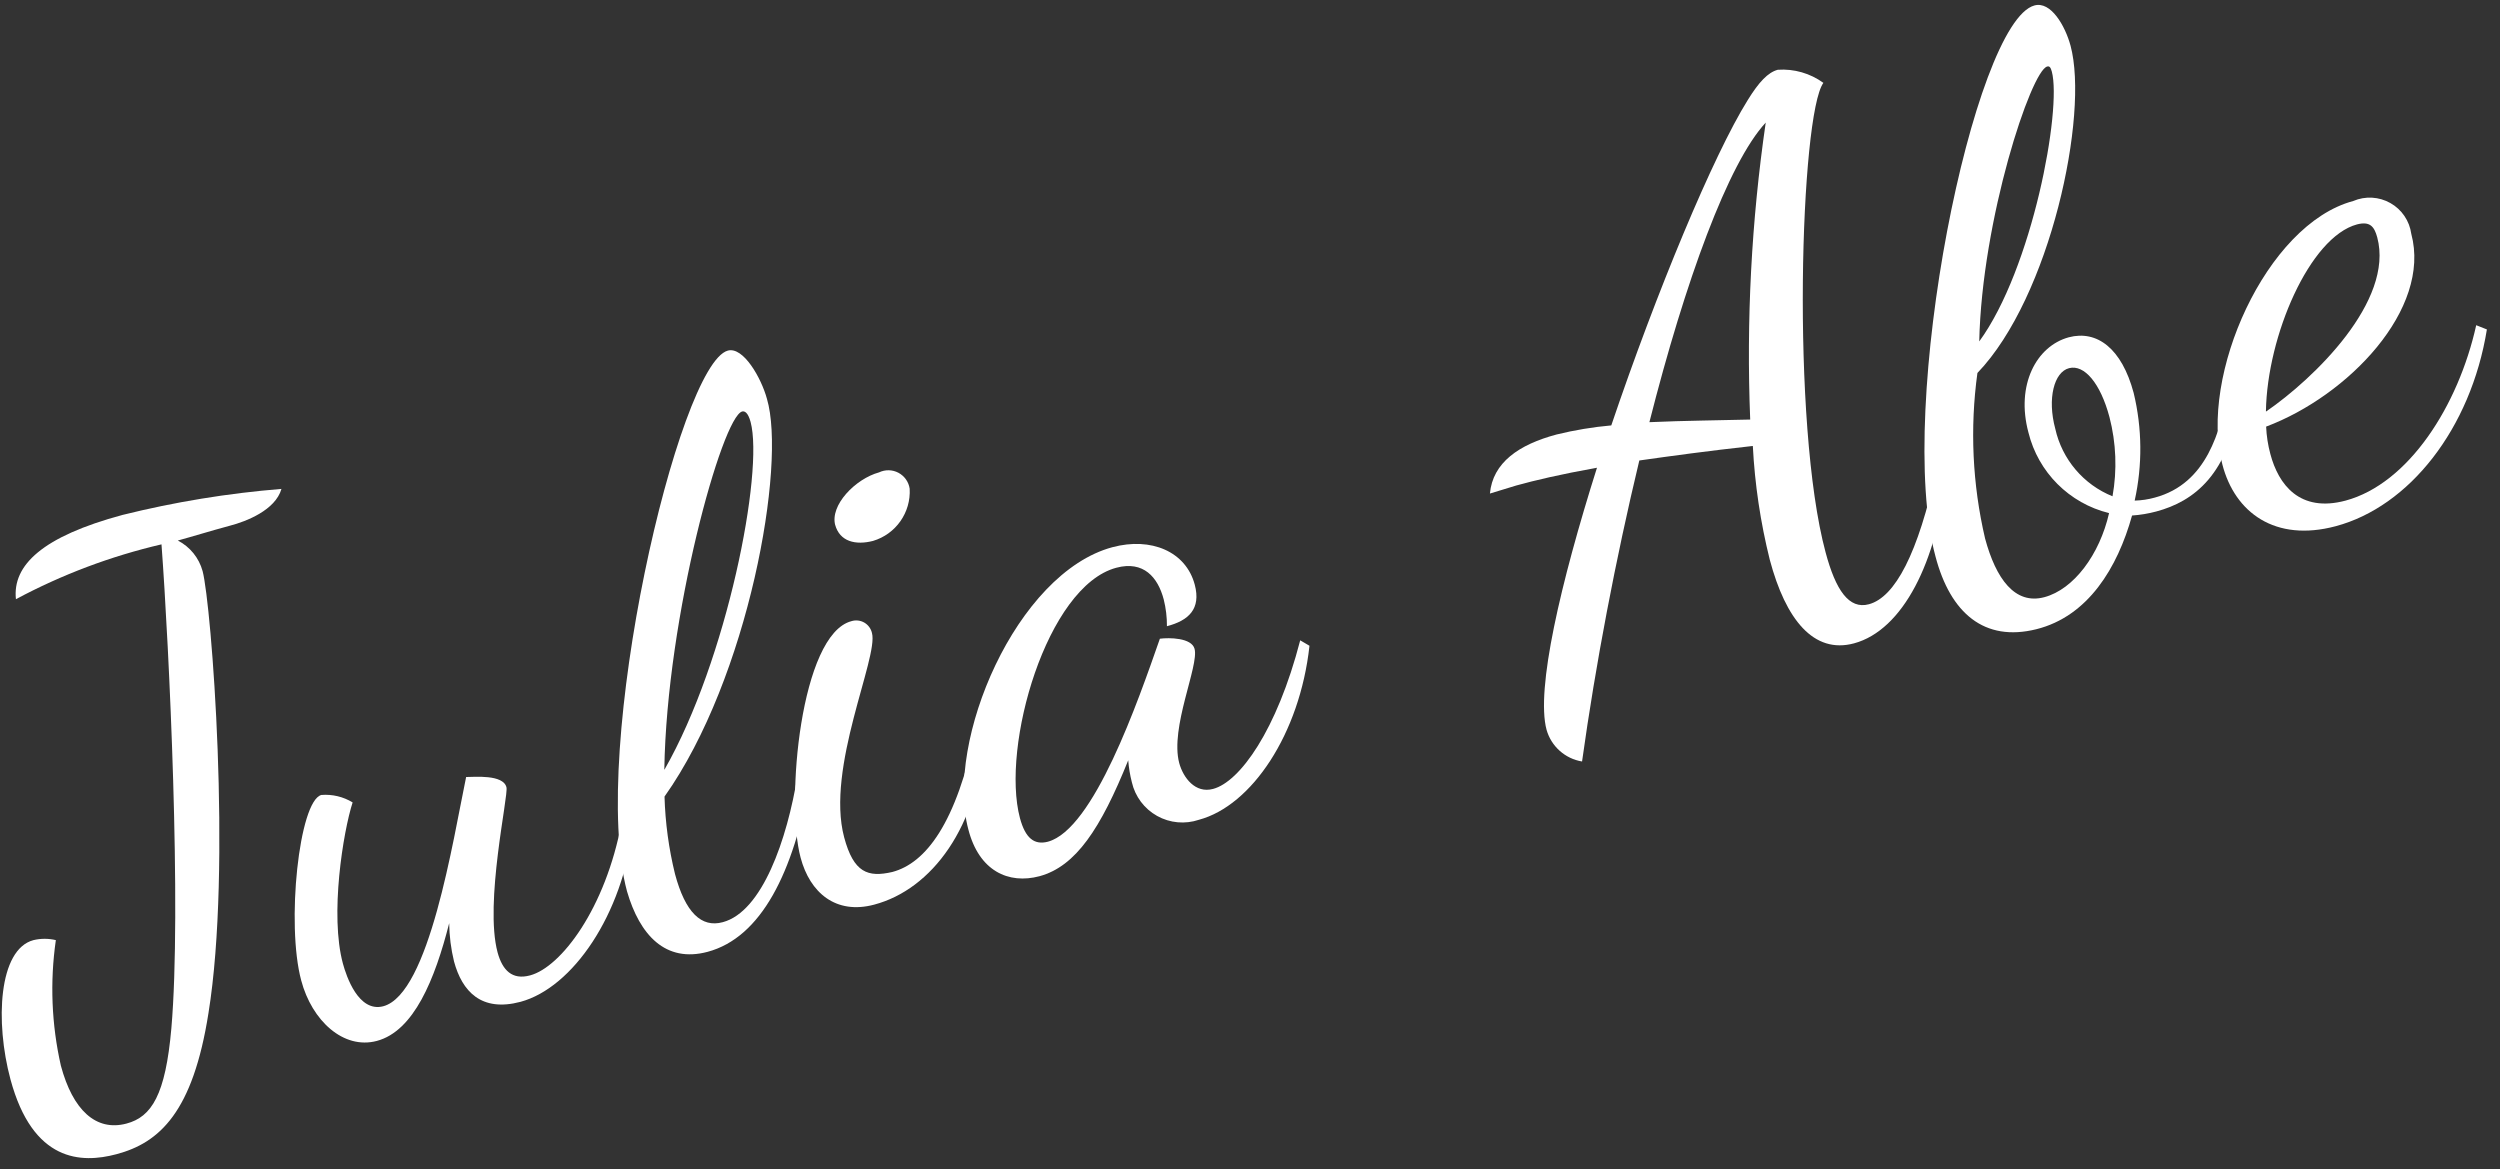
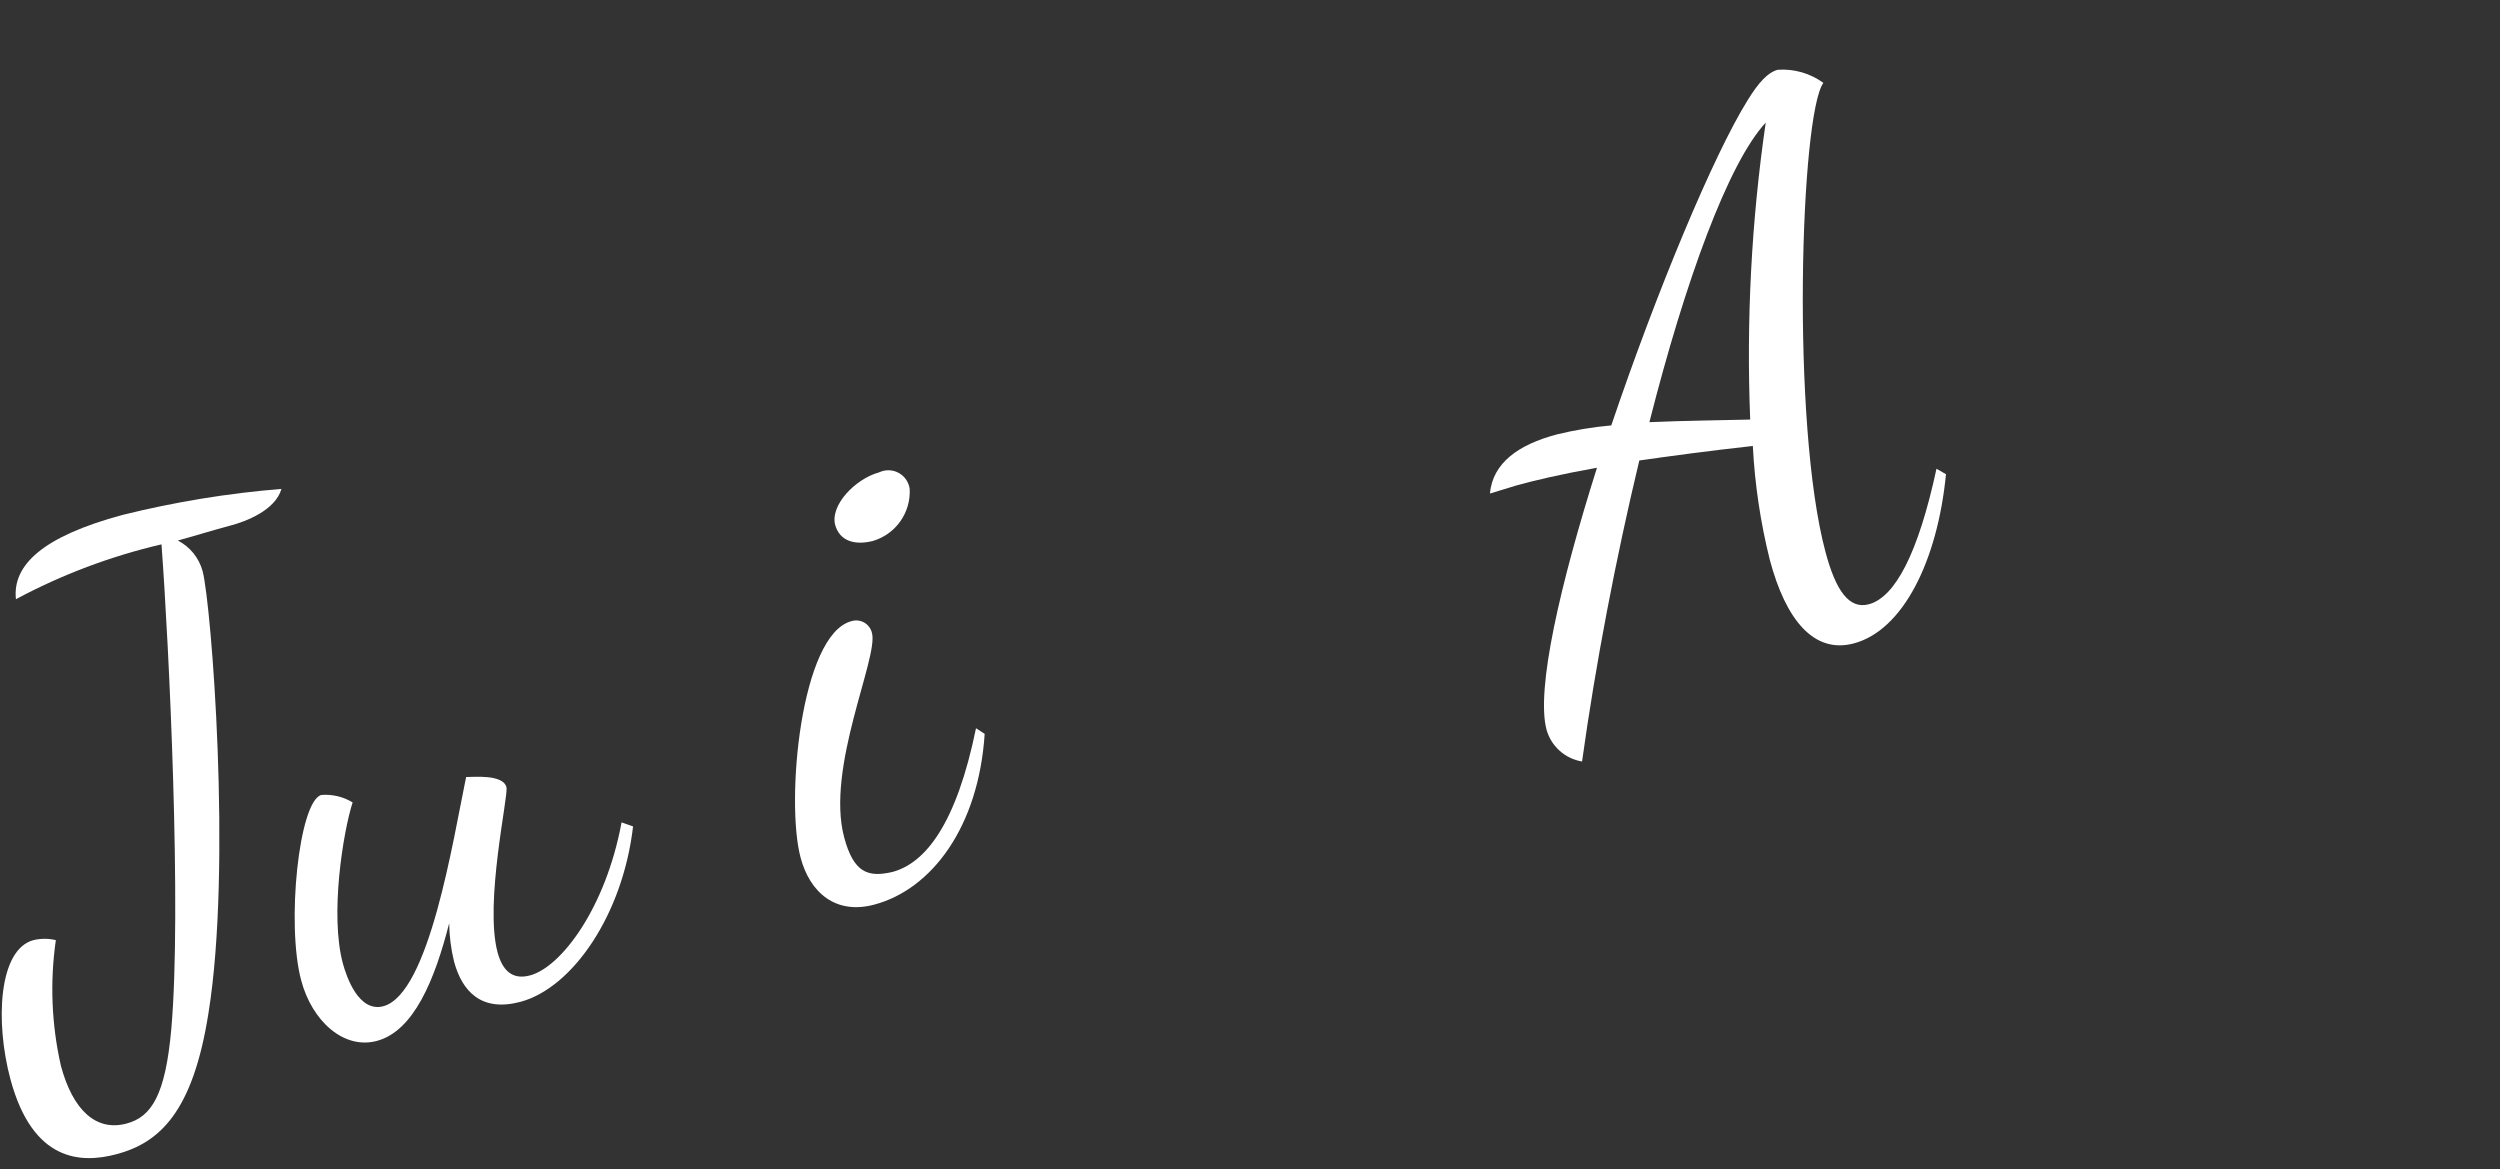
<svg xmlns="http://www.w3.org/2000/svg" width="124px" height="58px" viewBox="0 0 124 58" version="1.1">
  <rect x="0" y="0" width="124" height="58" fill="#333333" stroke="none" />
  <g id="Page-2" stroke="none" stroke-width="1" fill="none" fill-rule="evenodd">
    <g id="Artboard" transform="translate(-16, -48)" fill="#FFFFFF" fill-rule="nonzero">
      <g id="b-group01_name" transform="translate(8, 11)">
        <g id="Group" transform="translate(8, 37)">
          <path d="M6.08,25.54 C8.667,24.897 11.303,24.465 13.96,24.25 C13.66,25.31 12.19,25.87 11.42,26.07 C10.42,26.34 9.59,26.6 8.82,26.81 C9.425,27.122 9.871,27.673 10.05,28.33 C10.48,29.95 11.51,43.01 10.34,50.25 C9.57,55.14 7.93,56.68 5.77,57.25 C4.04,57.71 1.63,57.65 0.52,53.54 C-0.25,50.68 -0.07,47.09 1.66,46.63 C2.025,46.543 2.405,46.543 2.77,46.63 C2.472,48.704 2.556,50.816 3.02,52.86 C3.61,55.06 4.76,56.13 6.27,55.73 C7.52,55.4 8.21,54.31 8.5,51 C9.01,45.12 8.39,32.1 8.01,27 C5.495,27.586 3.067,28.501 0.79,29.72 C0.61,28.03 2.11,26.61 6.08,25.54 Z" id="Shape" />
          <path d="M25.12,39.05 C25.23,39.45 24.02,44.78 24.68,47.24 C24.92,48.12 25.4,48.62 26.29,48.38 C27.83,47.97 30.04,45.05 30.83,40.79 L31.4,40.99 C30.89,45.38 28.4,48.99 25.82,49.69 C23.87,50.21 22.92,49.17 22.52,47.69 C22.368,47.068 22.288,46.43 22.28,45.79 C21.57,48.58 20.53,51.14 18.69,51.63 C17.04,52.07 15.47,50.63 14.94,48.63 C14.19,45.84 14.83,39.72 15.94,39.43 C16.483,39.387 17.025,39.516 17.49,39.8 C17.02,41.26 16.35,45.38 17.01,47.8 C17.18,48.42 17.78,50.23 19.01,49.91 C21.29,49.3 22.47,41.66 23.12,38.54 C23.53,38.54 24.96,38.4 25.12,39.05 Z" id="Shape" />
-           <path d="M32.96,39.51 C32.997,40.805 33.172,42.092 33.48,43.35 C33.99,45.26 34.79,46.03 35.85,45.74 C37.8,45.22 39.04,41.66 39.56,38.45 L40.19,38.6 C39.37,43.31 37.74,46.5 35.1,47.21 C33.01,47.77 31.73,46.38 31.1,44.21 C29.21,37.21 33.65,18.06 36.1,17.39 C36.87,17.18 37.76,18.75 38.04,19.78 C39.01,23.05 37.13,33.63 32.96,39.51 Z M32.96,38.17 C36.07,32.73 37.89,23.39 37.23,20.93 C37.1,20.45 36.93,20.38 36.81,20.41 C35.82,20.68 33.07,30.55 32.95,38.17 L32.96,38.17 Z" id="Shape" />
          <path d="M43.25,31.4 C43.58,32.61 40.95,38.08 41.87,41.53 C42.34,43.29 43.05,43.53 44.26,43.25 C45.91,42.81 47.44,40.86 48.41,36.12 L48.84,36.4 C48.54,41.01 46.22,44.11 43.36,44.87 C41.45,45.38 40.17,44.27 39.71,42.54 C38.96,39.75 39.71,31.47 42.23,30.81 C42.444,30.743 42.676,30.769 42.87,30.881 C43.063,30.993 43.201,31.181 43.25,31.4 Z M41.43,26.06 C41.15,25.06 42.43,23.75 43.6,23.43 C43.907,23.283 44.265,23.291 44.565,23.451 C44.864,23.611 45.071,23.904 45.12,24.24 C45.187,25.421 44.434,26.493 43.3,26.83 C42.44,27.05 41.65,26.87 41.42,26.02 L41.43,26.06 Z" id="Shape" />
-           <path d="M59.25,32.18 C59.48,33.02 58.02,36.09 58.49,37.85 C58.69,38.58 59.29,39.37 60.17,39.13 C61.49,38.78 63.33,36.24 64.49,31.76 L64.95,32.03 C64.47,36.41 62.08,39.96 59.47,40.66 C58.782,40.893 58.026,40.824 57.392,40.47 C56.757,40.115 56.302,39.509 56.14,38.8 C56.048,38.443 55.988,38.078 55.96,37.71 C54.59,41.11 53.36,42.97 51.56,43.46 C50.02,43.87 48.56,43.2 48.03,41.14 C46.86,36.77 50.41,28.42 55.18,27.14 C57.09,26.63 58.82,27.35 59.26,29 C59.58,30.21 58.95,30.78 57.88,31.06 C57.883,30.612 57.829,30.165 57.72,29.73 C57.43,28.63 56.72,27.8 55.37,28.16 C51.92,29.08 49.64,37.02 50.59,40.58 C50.86,41.58 51.3,41.92 51.97,41.75 C54.25,41.14 56.44,34.8 57.53,31.68 C57.99,31.62 59.1,31.63 59.25,32.18 Z" id="Shape" />
          <path d="M73.9,24.48 C74.04,22.95 75.33,22.05 77.21,21.55 C78.101,21.332 79.007,21.182 79.92,21.1 C82.16,14.48 84.98,7.7 86.69,4.96 C87.24,4.07 87.69,3.59 88.18,3.46 C88.986,3.405 89.786,3.635 90.44,4.11 C89.3,5.67 88.83,21.02 90.55,27.4 C91.05,29.27 91.71,30.24 92.7,29.97 C93.99,29.62 95.14,27.47 96.05,23.25 L96.52,23.52 C96.1,27.84 94.38,31.26 91.96,31.91 C89.96,32.45 88.57,30.73 87.78,27.76 C87.32,25.911 87.038,24.023 86.94,22.12 C84.68,22.37 82.86,22.62 81.31,22.84 C80.14,27.72 79.14,32.95 78.47,37.77 C77.629,37.632 76.943,37.02 76.71,36.2 C76.17,34.2 77.4,28.93 79.21,23.2 C77.37,23.53 76.11,23.83 75.21,24.08 L73.9,24.48 Z M81.81,20.94 C83.56,20.86 85.37,20.85 86.81,20.81 C86.613,15.887 86.871,10.956 87.58,6.08 C85.72,8.09 83.59,13.93 81.81,20.94 Z" id="Shape" />
-           <path d="M98.46,26.71 C99,28.71 99.94,30.01 101.4,29.62 C102.86,29.23 104.14,27.51 104.61,25.45 C102.636,24.965 101.095,23.424 100.61,21.45 C99.98,19.1 101,17.17 102.61,16.73 C104.01,16.36 105.24,17.28 105.83,19.49 C106.253,21.243 106.27,23.069 105.88,24.83 C106.218,24.821 106.554,24.771 106.88,24.68 C109.49,23.98 110.12,21.33 110.51,19.42 L111.08,19.78 C110.59,23.53 108.82,24.87 106.95,25.37 C106.557,25.475 106.156,25.542 105.75,25.57 C105.03,28.16 103.57,30.57 101,31.21 C98.43,31.85 96.74,30.42 96,27.6 C94,20.22 97.9,1.08 100.91,0.27 C101.72,0.05 102.43,1.27 102.7,2.27 C103.62,5.69 101.7,14.73 98.08,18.5 C97.703,21.237 97.832,24.02 98.46,26.71 Z M98.16,16.95 C100.81,13.33 102.27,5.42 101.77,3.55 C101.71,3.33 101.65,3.27 101.54,3.3 C100.74,3.51 98.3,10.88 98.17,16.95 L98.16,16.95 Z M104.78,24.62 C105.014,23.315 104.963,21.974 104.63,20.69 C104.18,19 103.38,18.07 102.63,18.26 C101.88,18.45 101.54,19.77 101.94,21.26 C102.277,22.782 103.343,24.039 104.79,24.62 L104.78,24.62 Z" id="Shape" />
-           <path d="M112.4,21.16 C112.42,21.62 112.49,22.076 112.61,22.52 C113.01,24.03 114.06,25.44 116.34,24.83 C119.46,23.99 121.93,20.14 122.82,16.13 L123.35,16.34 C122.55,21.28 119.49,25.13 115.85,26.1 C112.85,26.9 110.85,25.43 110.23,23.04 C109.06,18.67 112.39,11.13 116.72,9.97 C117.317,9.714 117.999,9.752 118.564,10.072 C119.129,10.391 119.512,10.957 119.6,11.6 C120.6,15.34 116.47,19.63 112.4,21.16 Z M112.4,20.41 C114.76,18.79 118.76,14.93 117.91,11.77 C117.76,11.22 117.54,10.97 116.91,11.13 C114.56,11.76 112.45,16.66 112.39,20.4 L112.4,20.41 Z" id="Shape" />
        </g>
      </g>
    </g>
  </g>
</svg>